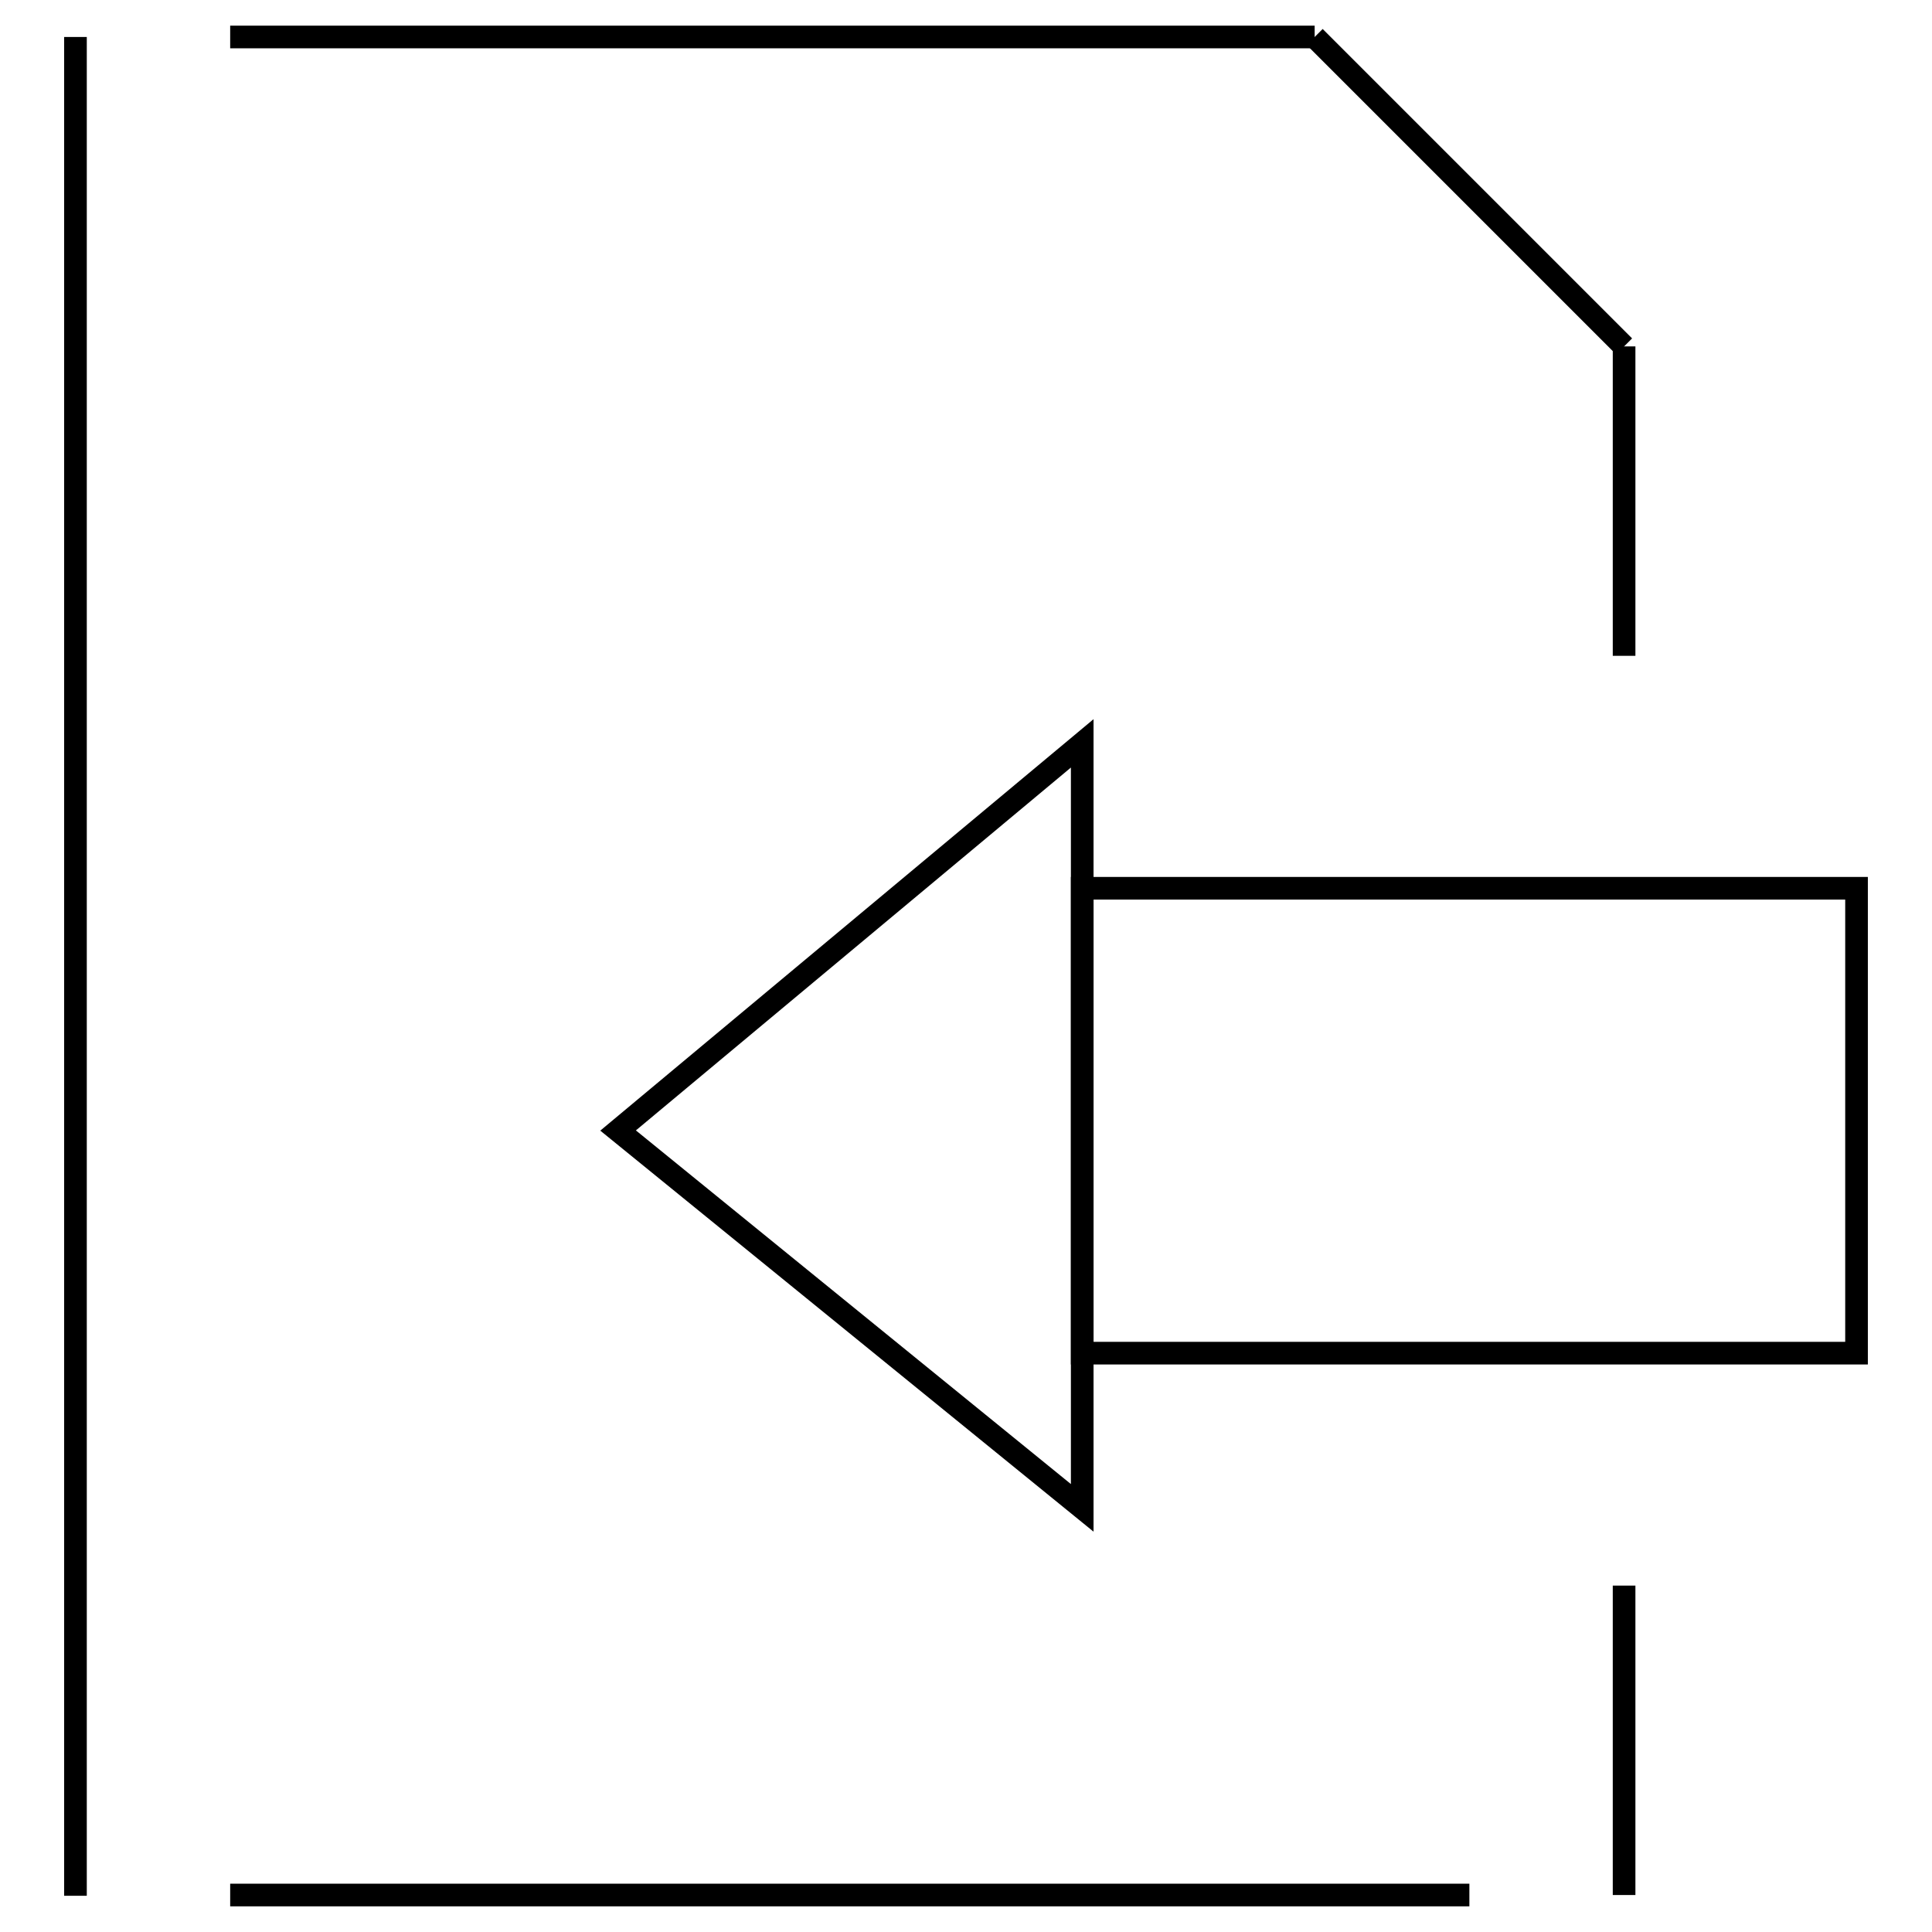
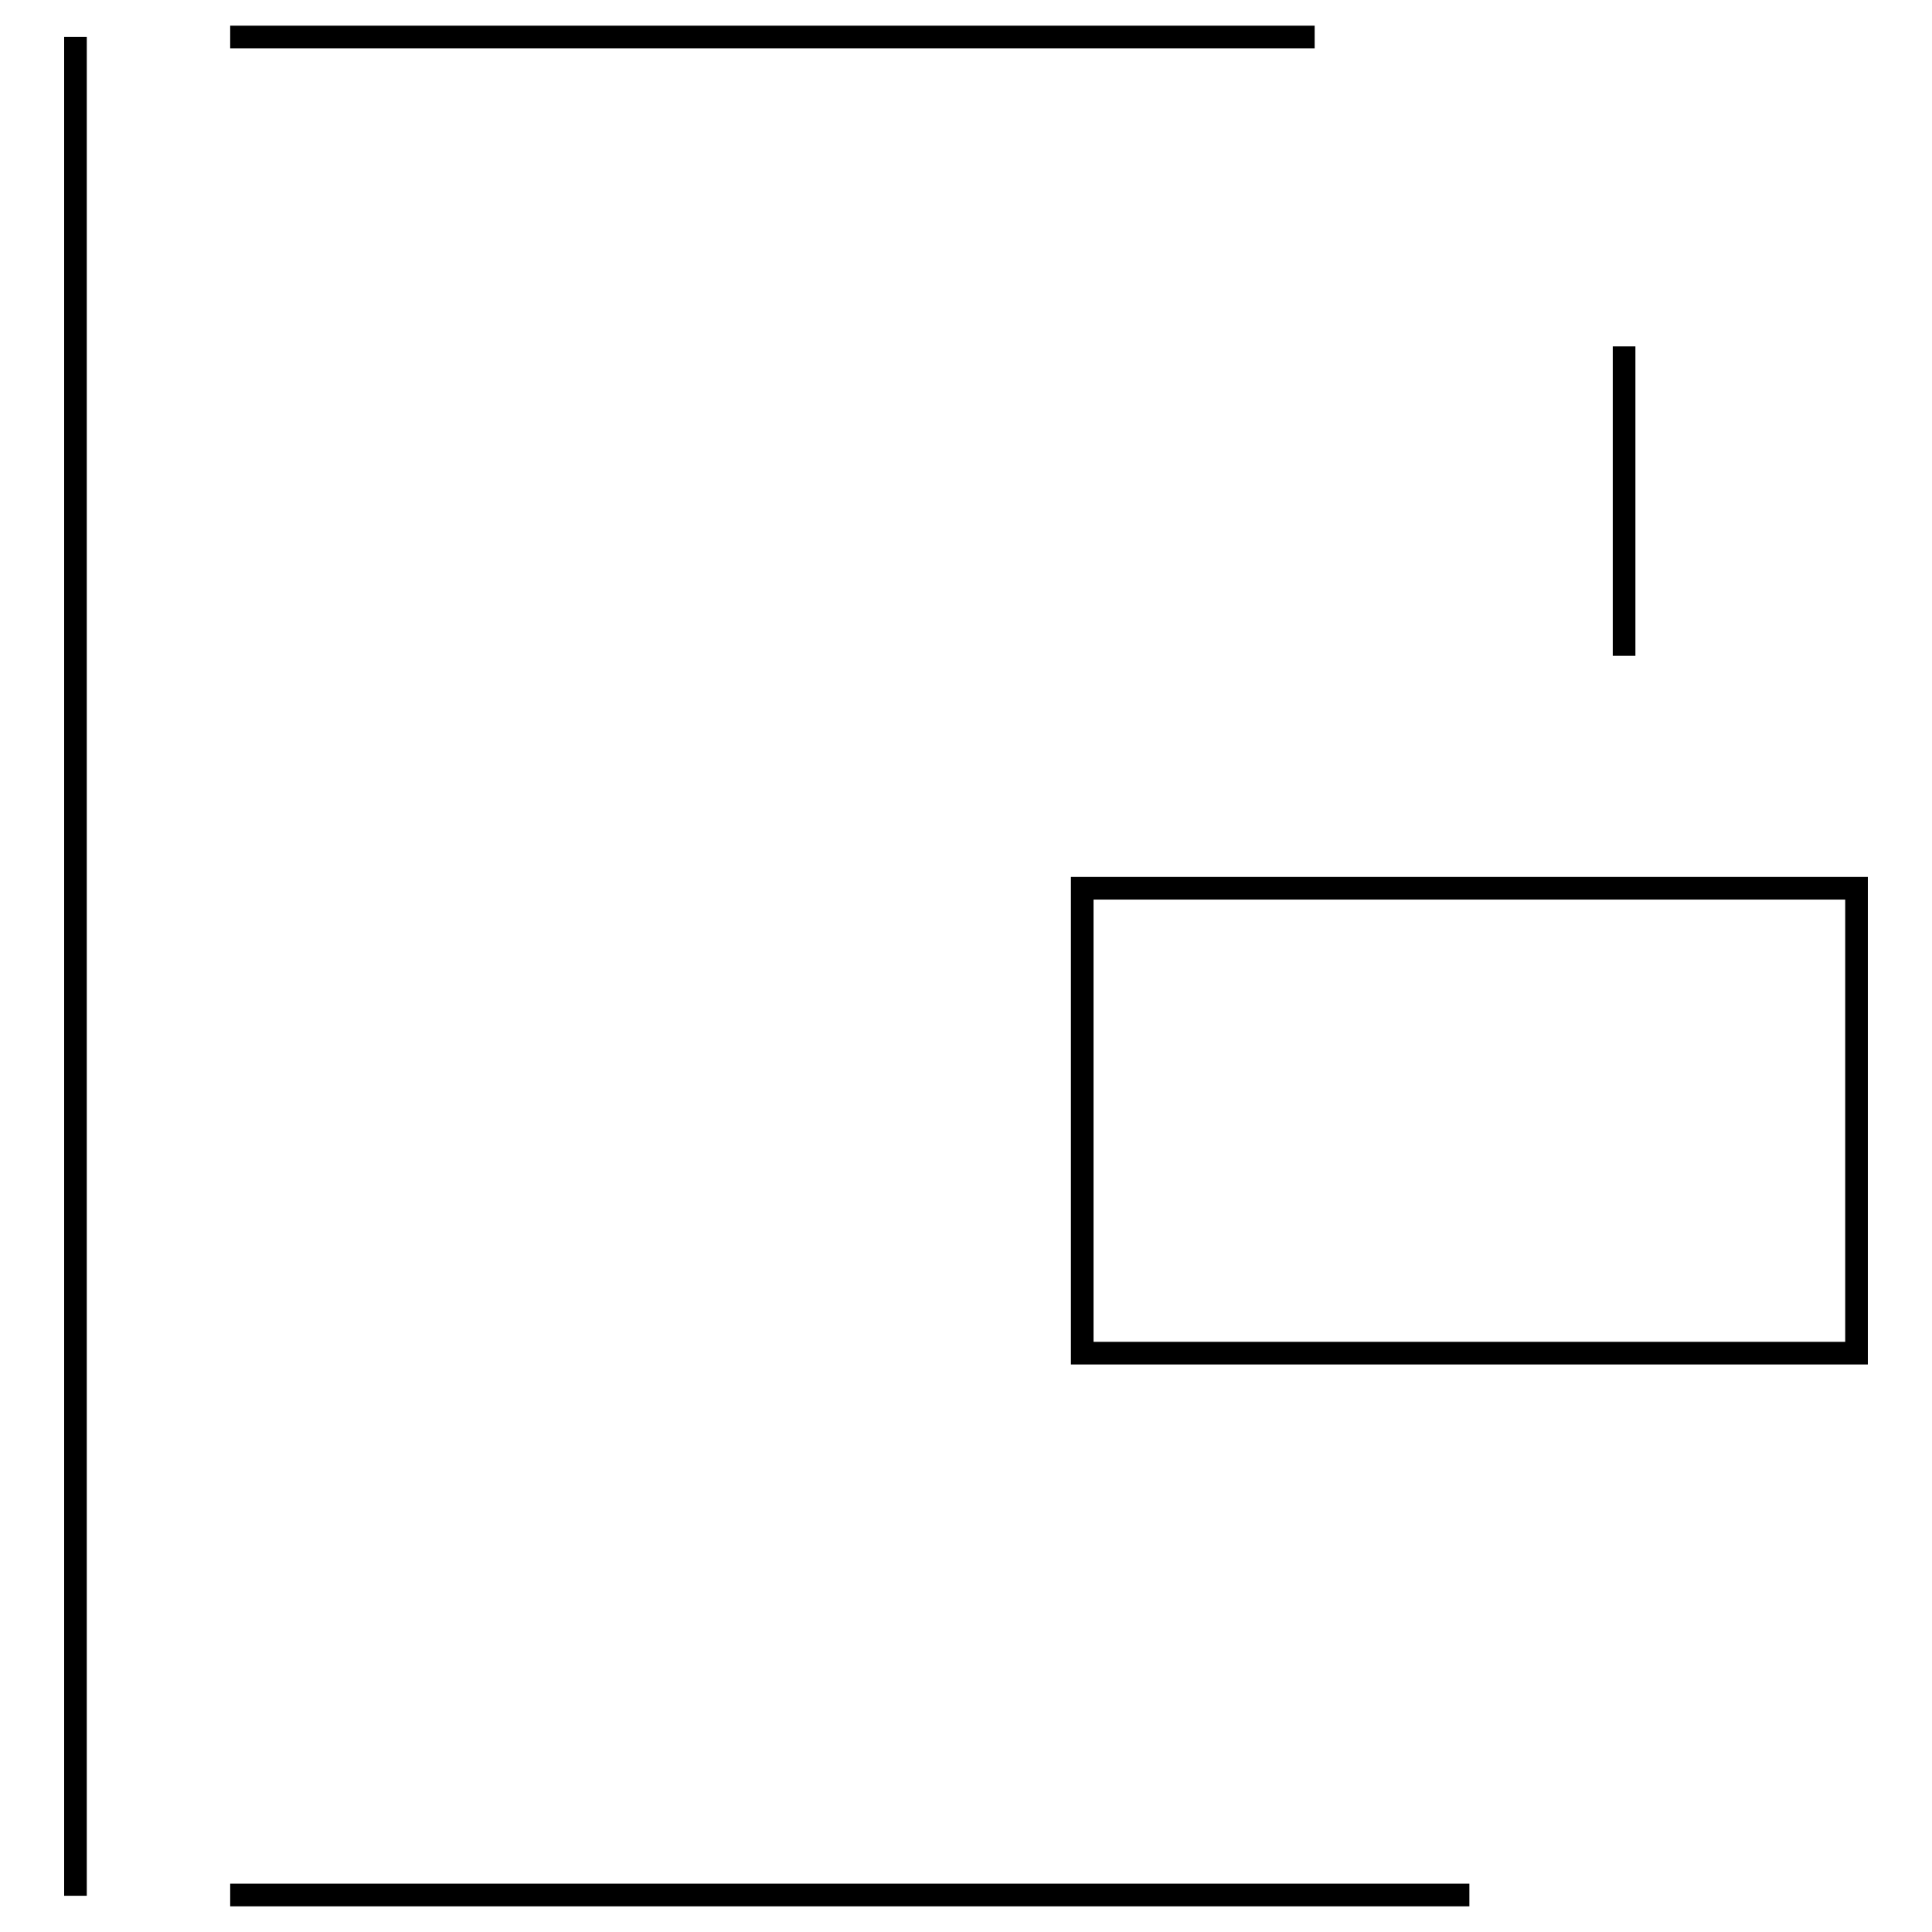
<svg xmlns="http://www.w3.org/2000/svg" version="1.1" x="0px" y="0px" viewBox="0 0 256 256" enable-background="new 0 0 256 256" xml:space="preserve">
  <g>
    <g>
      <path stroke-width="3" fill-opacity="0" stroke="#000000" d="M10,4.9v246.3" />
      <path stroke-width="3" fill-opacity="0" stroke="#000000" d="M30.5,4.9h143.7" />
      <path stroke-width="3" fill-opacity="0" stroke="#000000" d="M30.5,251.1h164.2" />
-       <path stroke-width="3" fill-opacity="0" stroke="#000000" d="M174.2,4.9l41,41" />
      <path stroke-width="3" fill-opacity="0" stroke="#000000" d="M215.2,45.9v41" />
-       <path stroke-width="3" fill-opacity="0" stroke="#000000" d="M215.2,210.1v41" />
      <path stroke-width="3" fill-opacity="0" stroke="#000000" d="M143.4,117.7H246v61.6H143.4V117.7L143.4,117.7z" />
-       <path stroke-width="3" fill-opacity="0" stroke="#000000" d="M143.4,98.5v101.3l-61.5-50L143.4,98.5z" />
    </g>
  </g>
</svg>